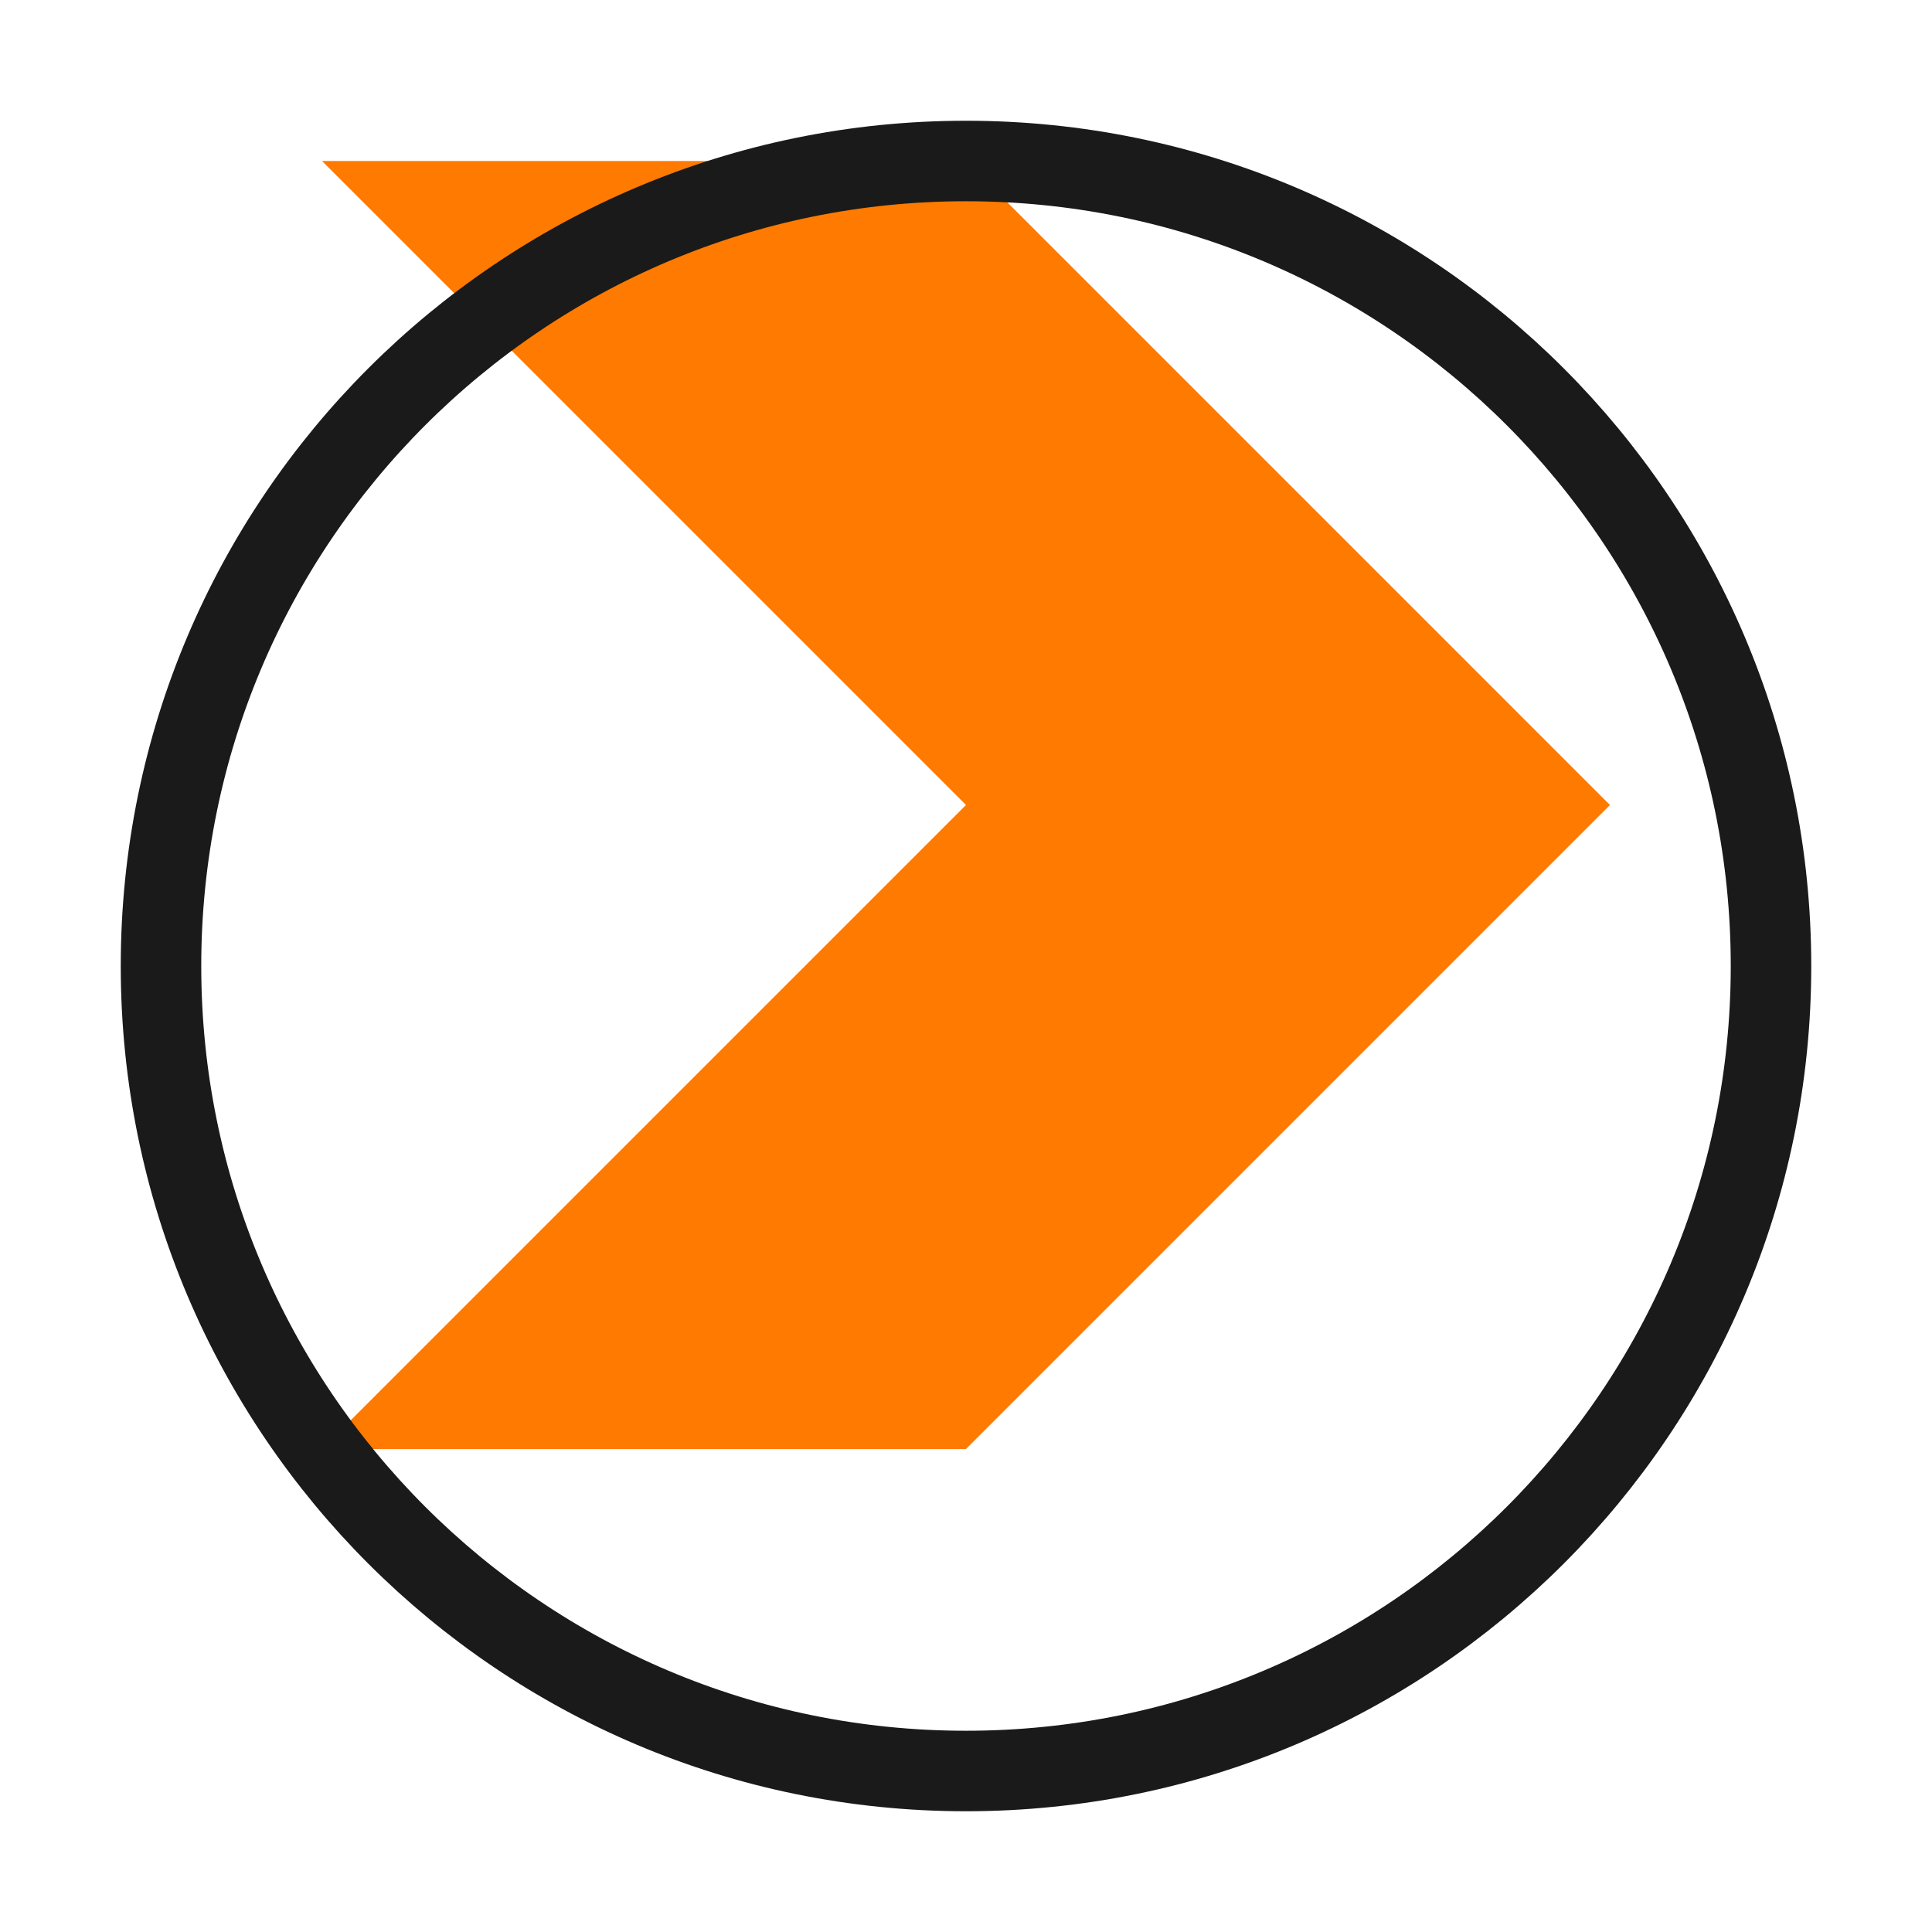
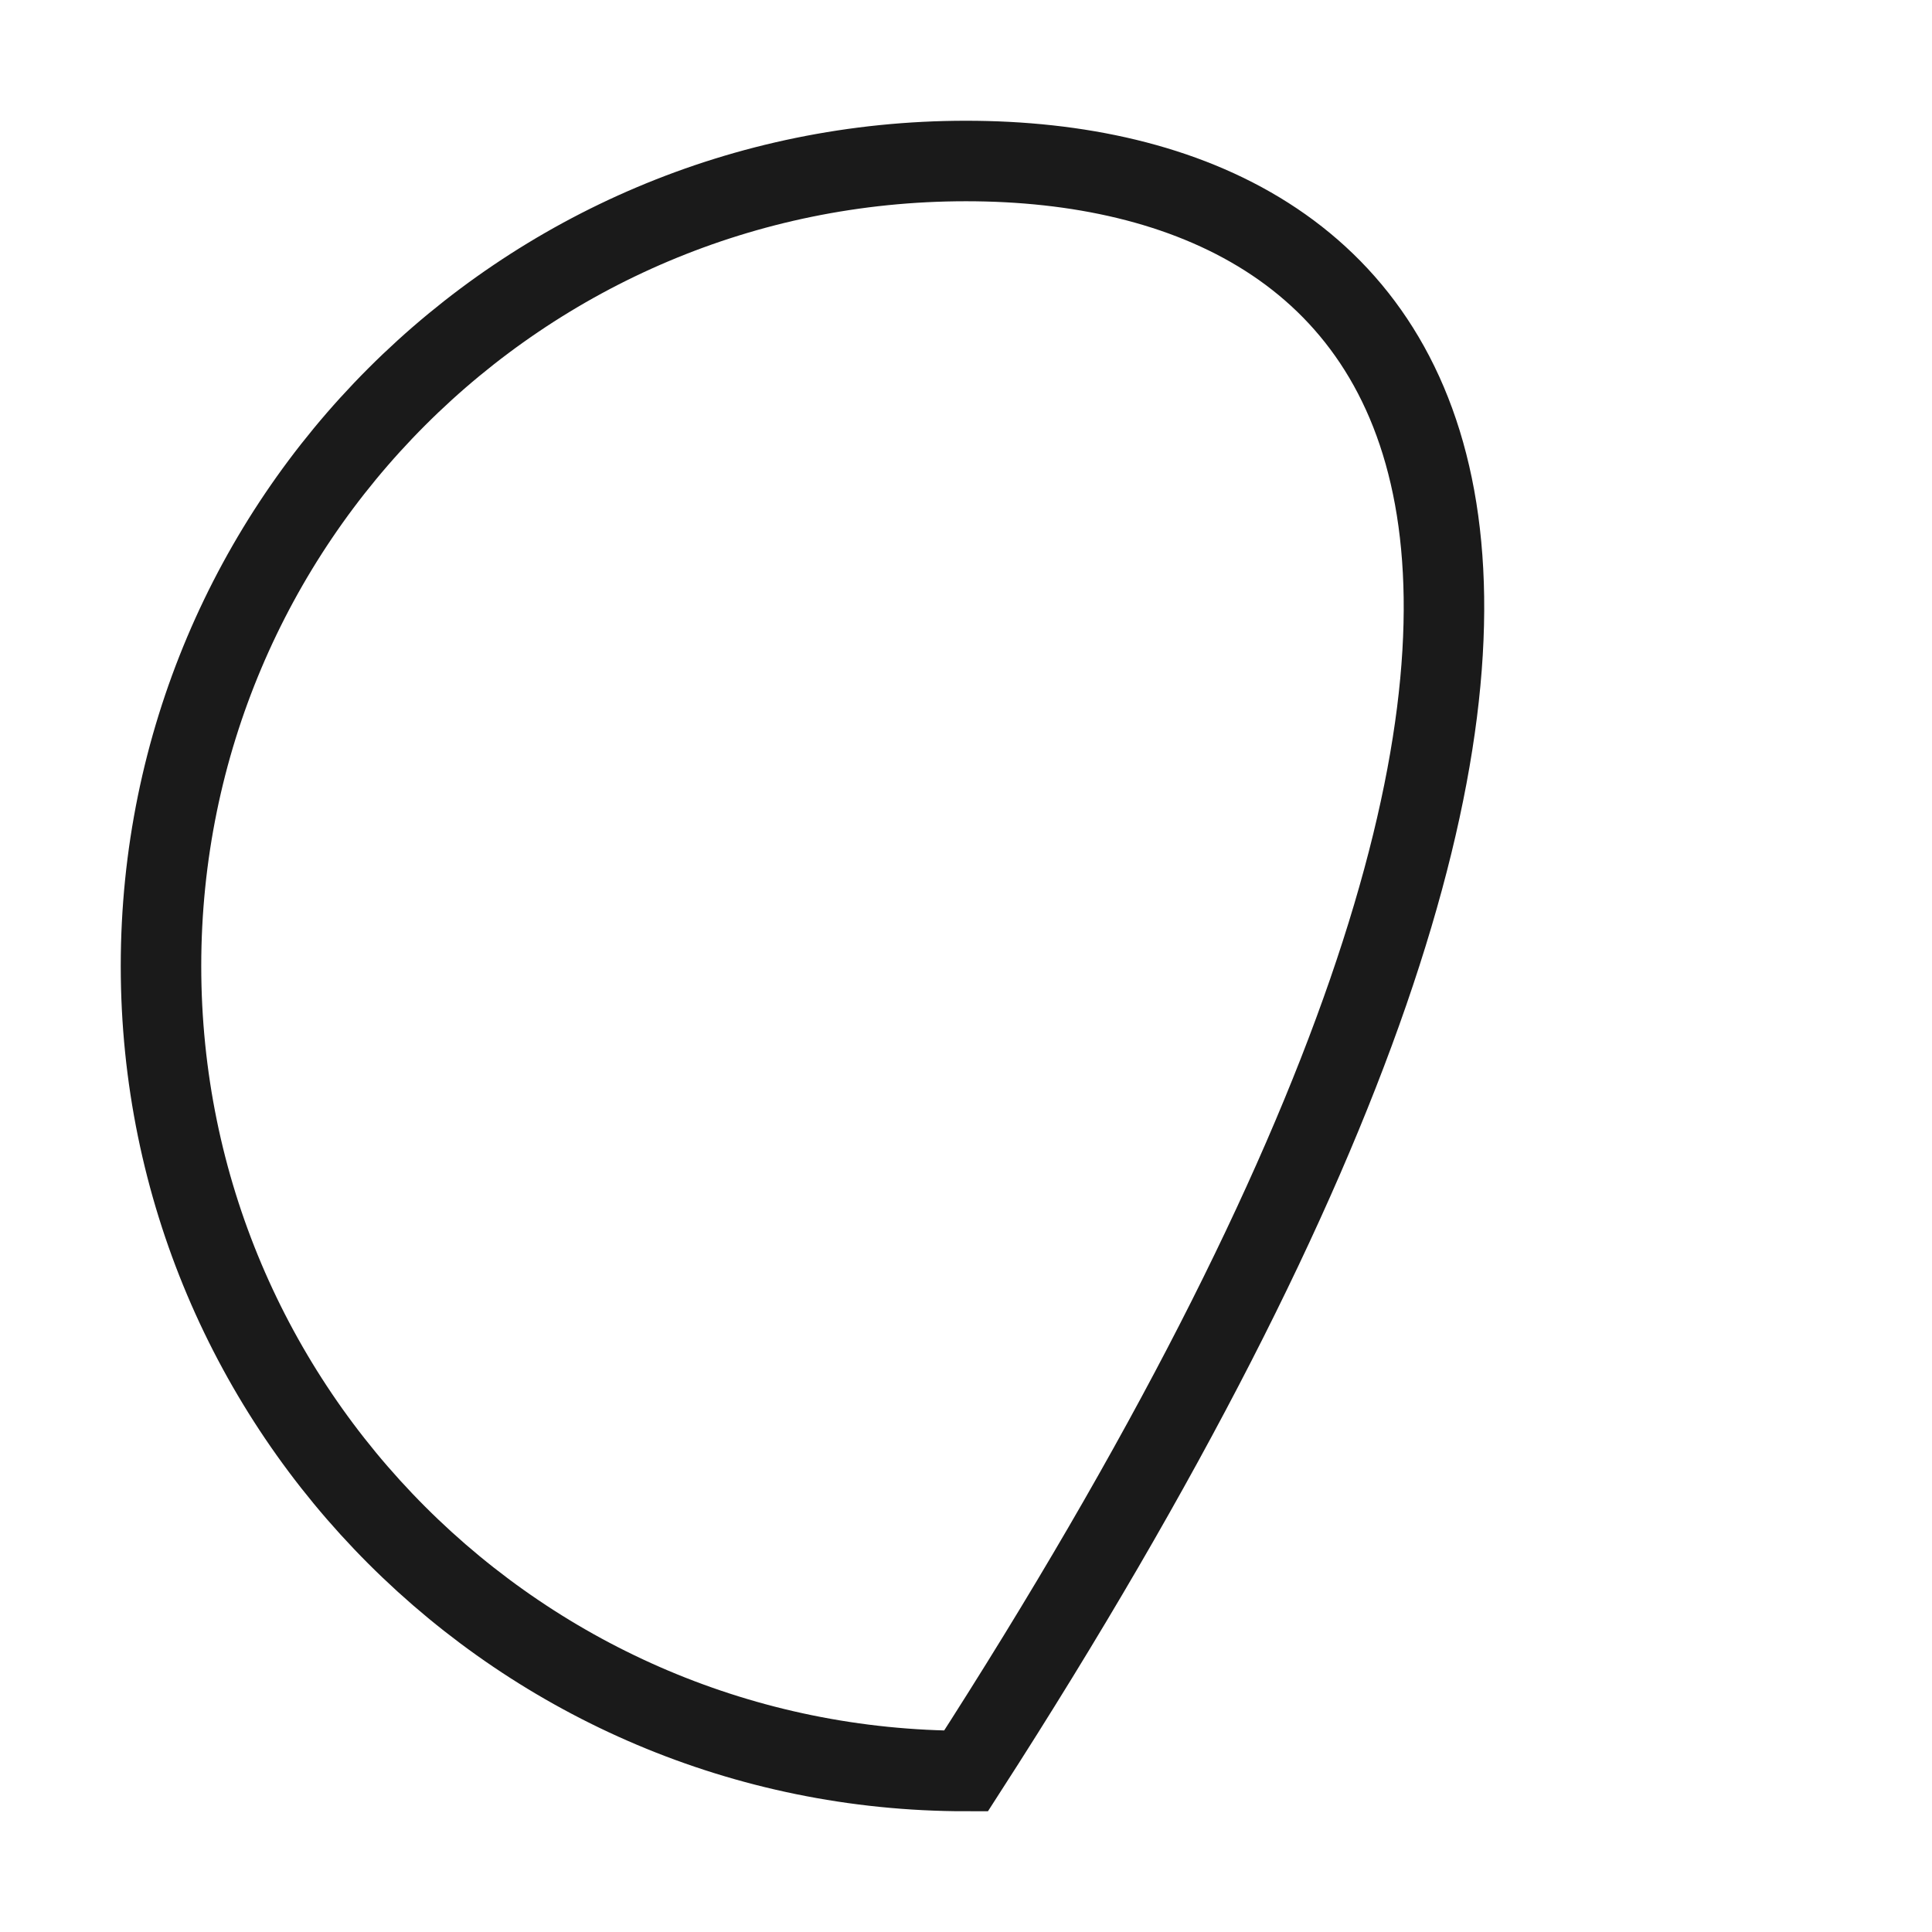
<svg xmlns="http://www.w3.org/2000/svg" viewBox="0 0 48 48">
-   <path d="M24 4L40 20L24 36H8L24 20L8 4H24Z" fill="#FF7A00" />
-   <path d="M24 44C35.046 44 44 35.046 44 24C44 12.954 35.046 4 24 4C12.954 4 4 12.954 4 24C4 35.046 12.954 44 24 44Z" fill="transparent" stroke="#1A1A1A" stroke-width="2" />
+   <path d="M24 44C44 12.954 35.046 4 24 4C12.954 4 4 12.954 4 24C4 35.046 12.954 44 24 44Z" fill="transparent" stroke="#1A1A1A" stroke-width="2" />
</svg>